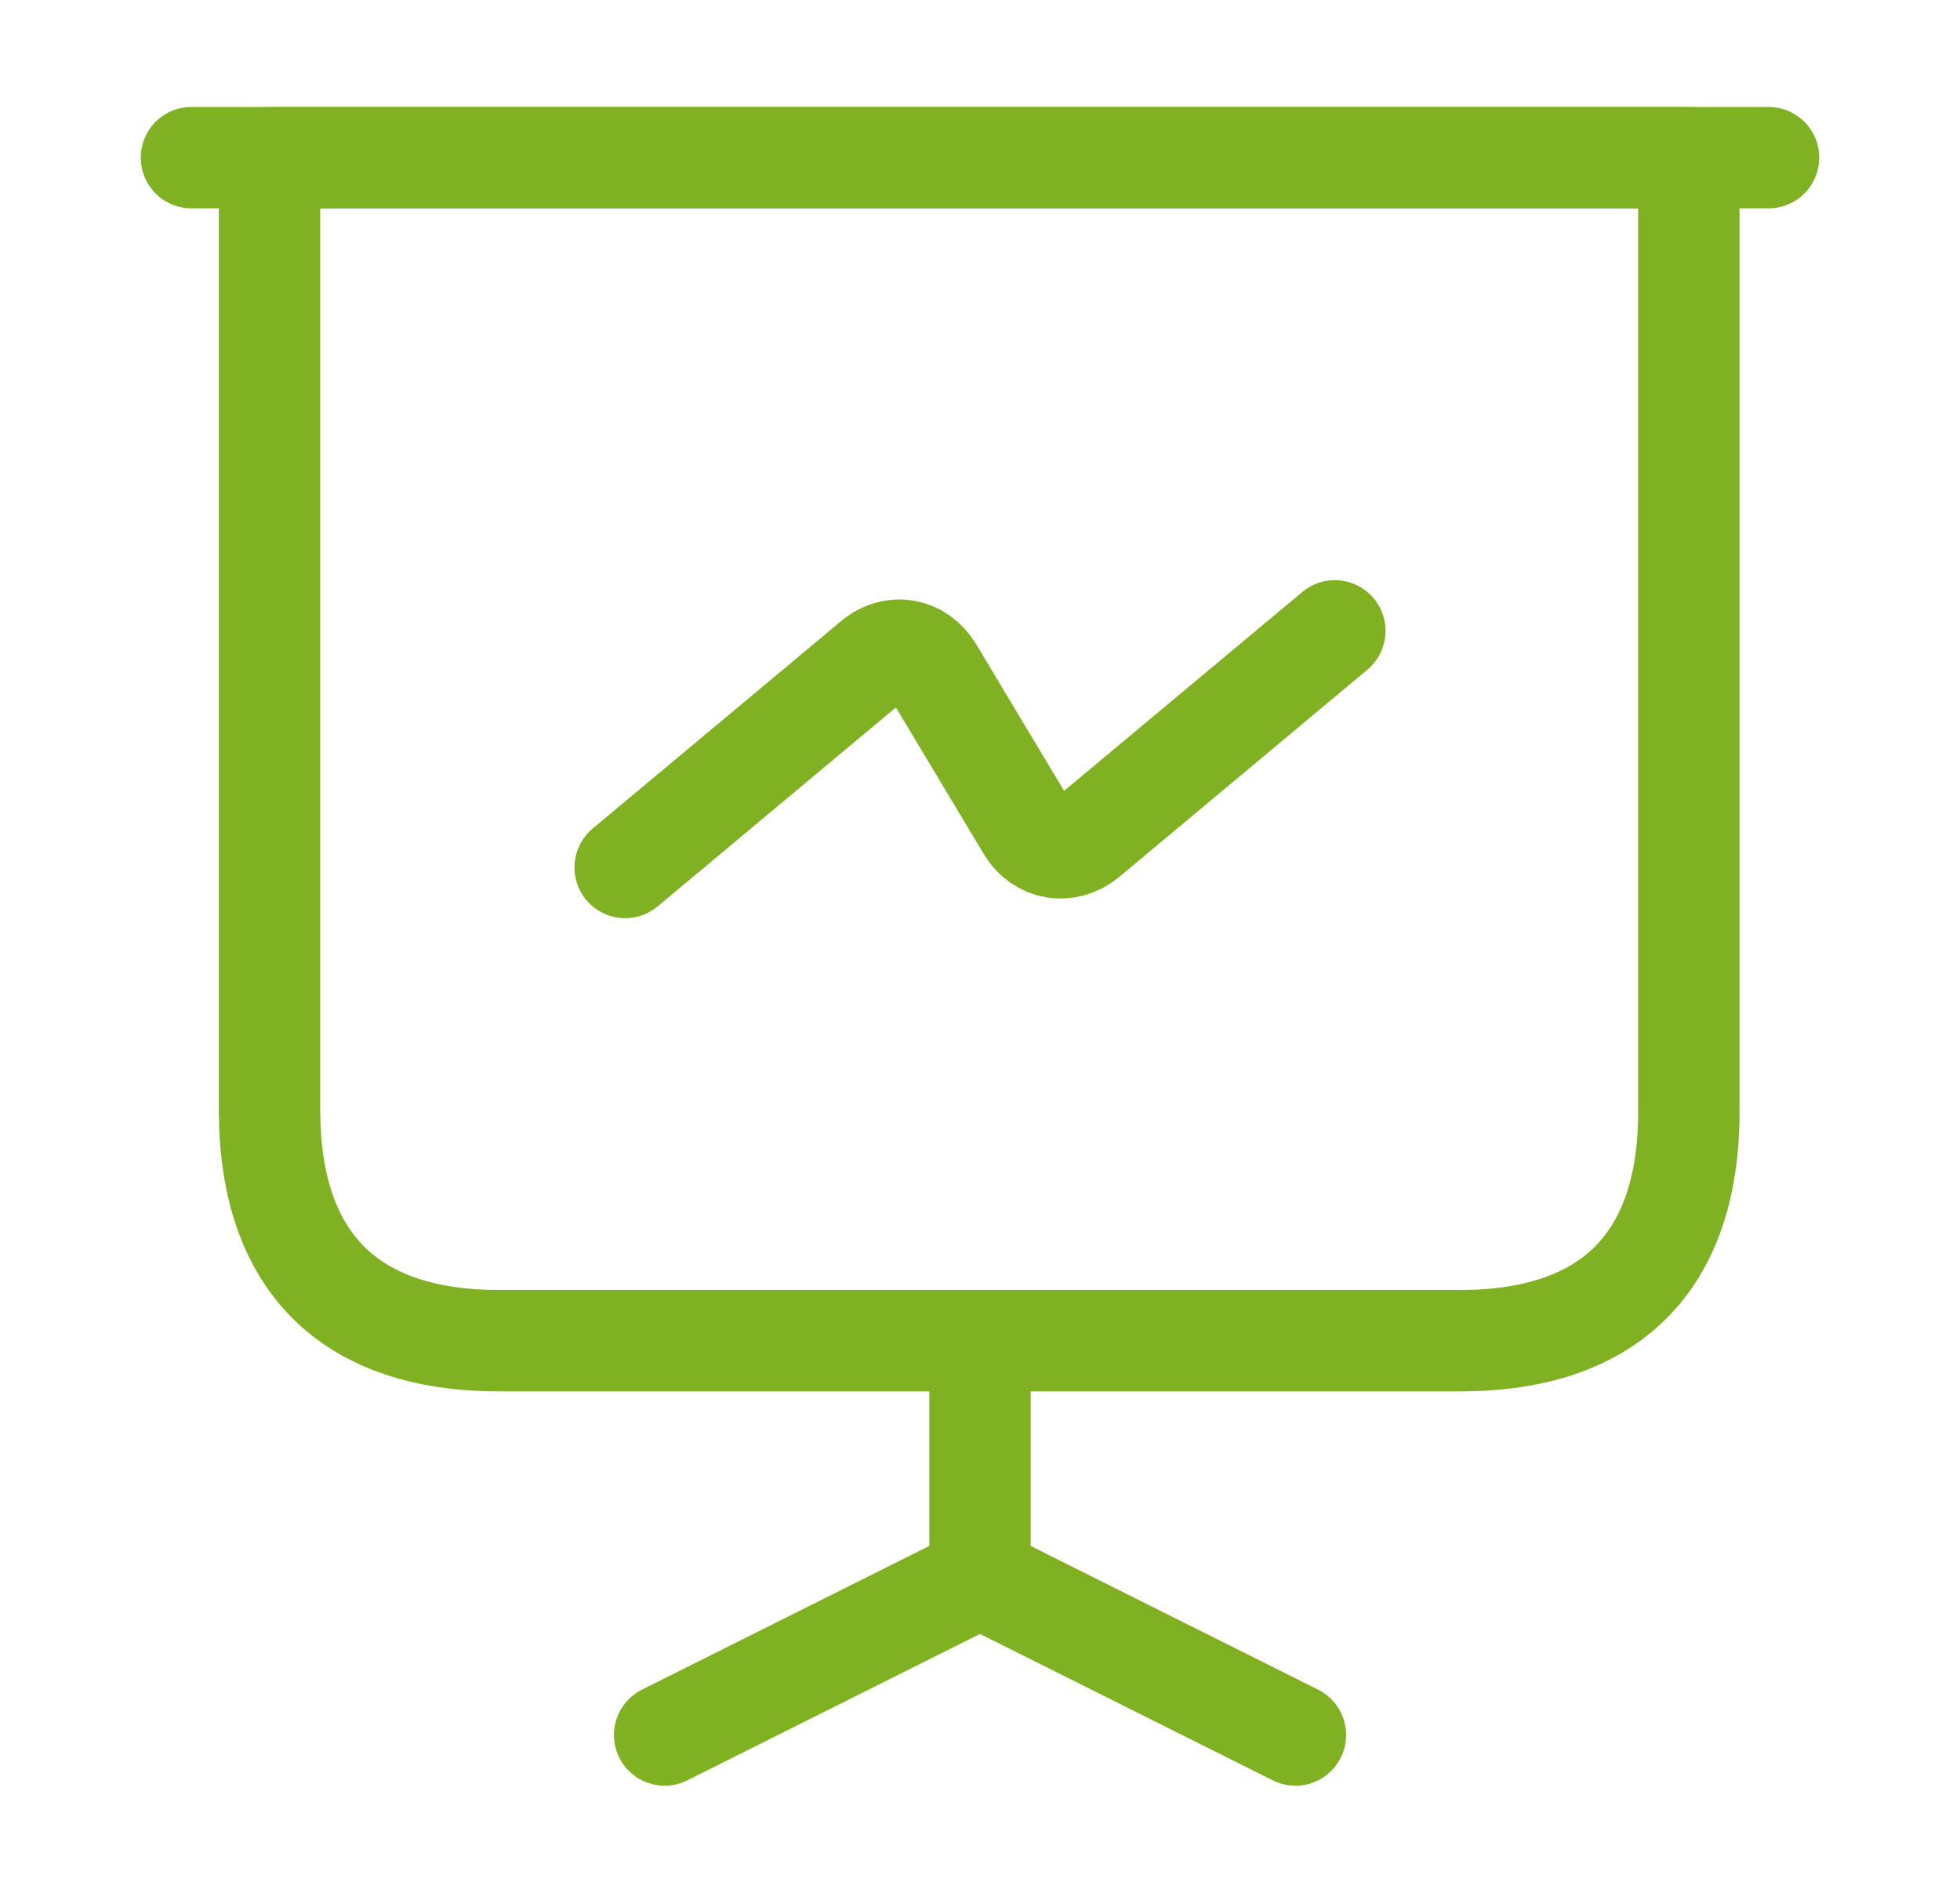
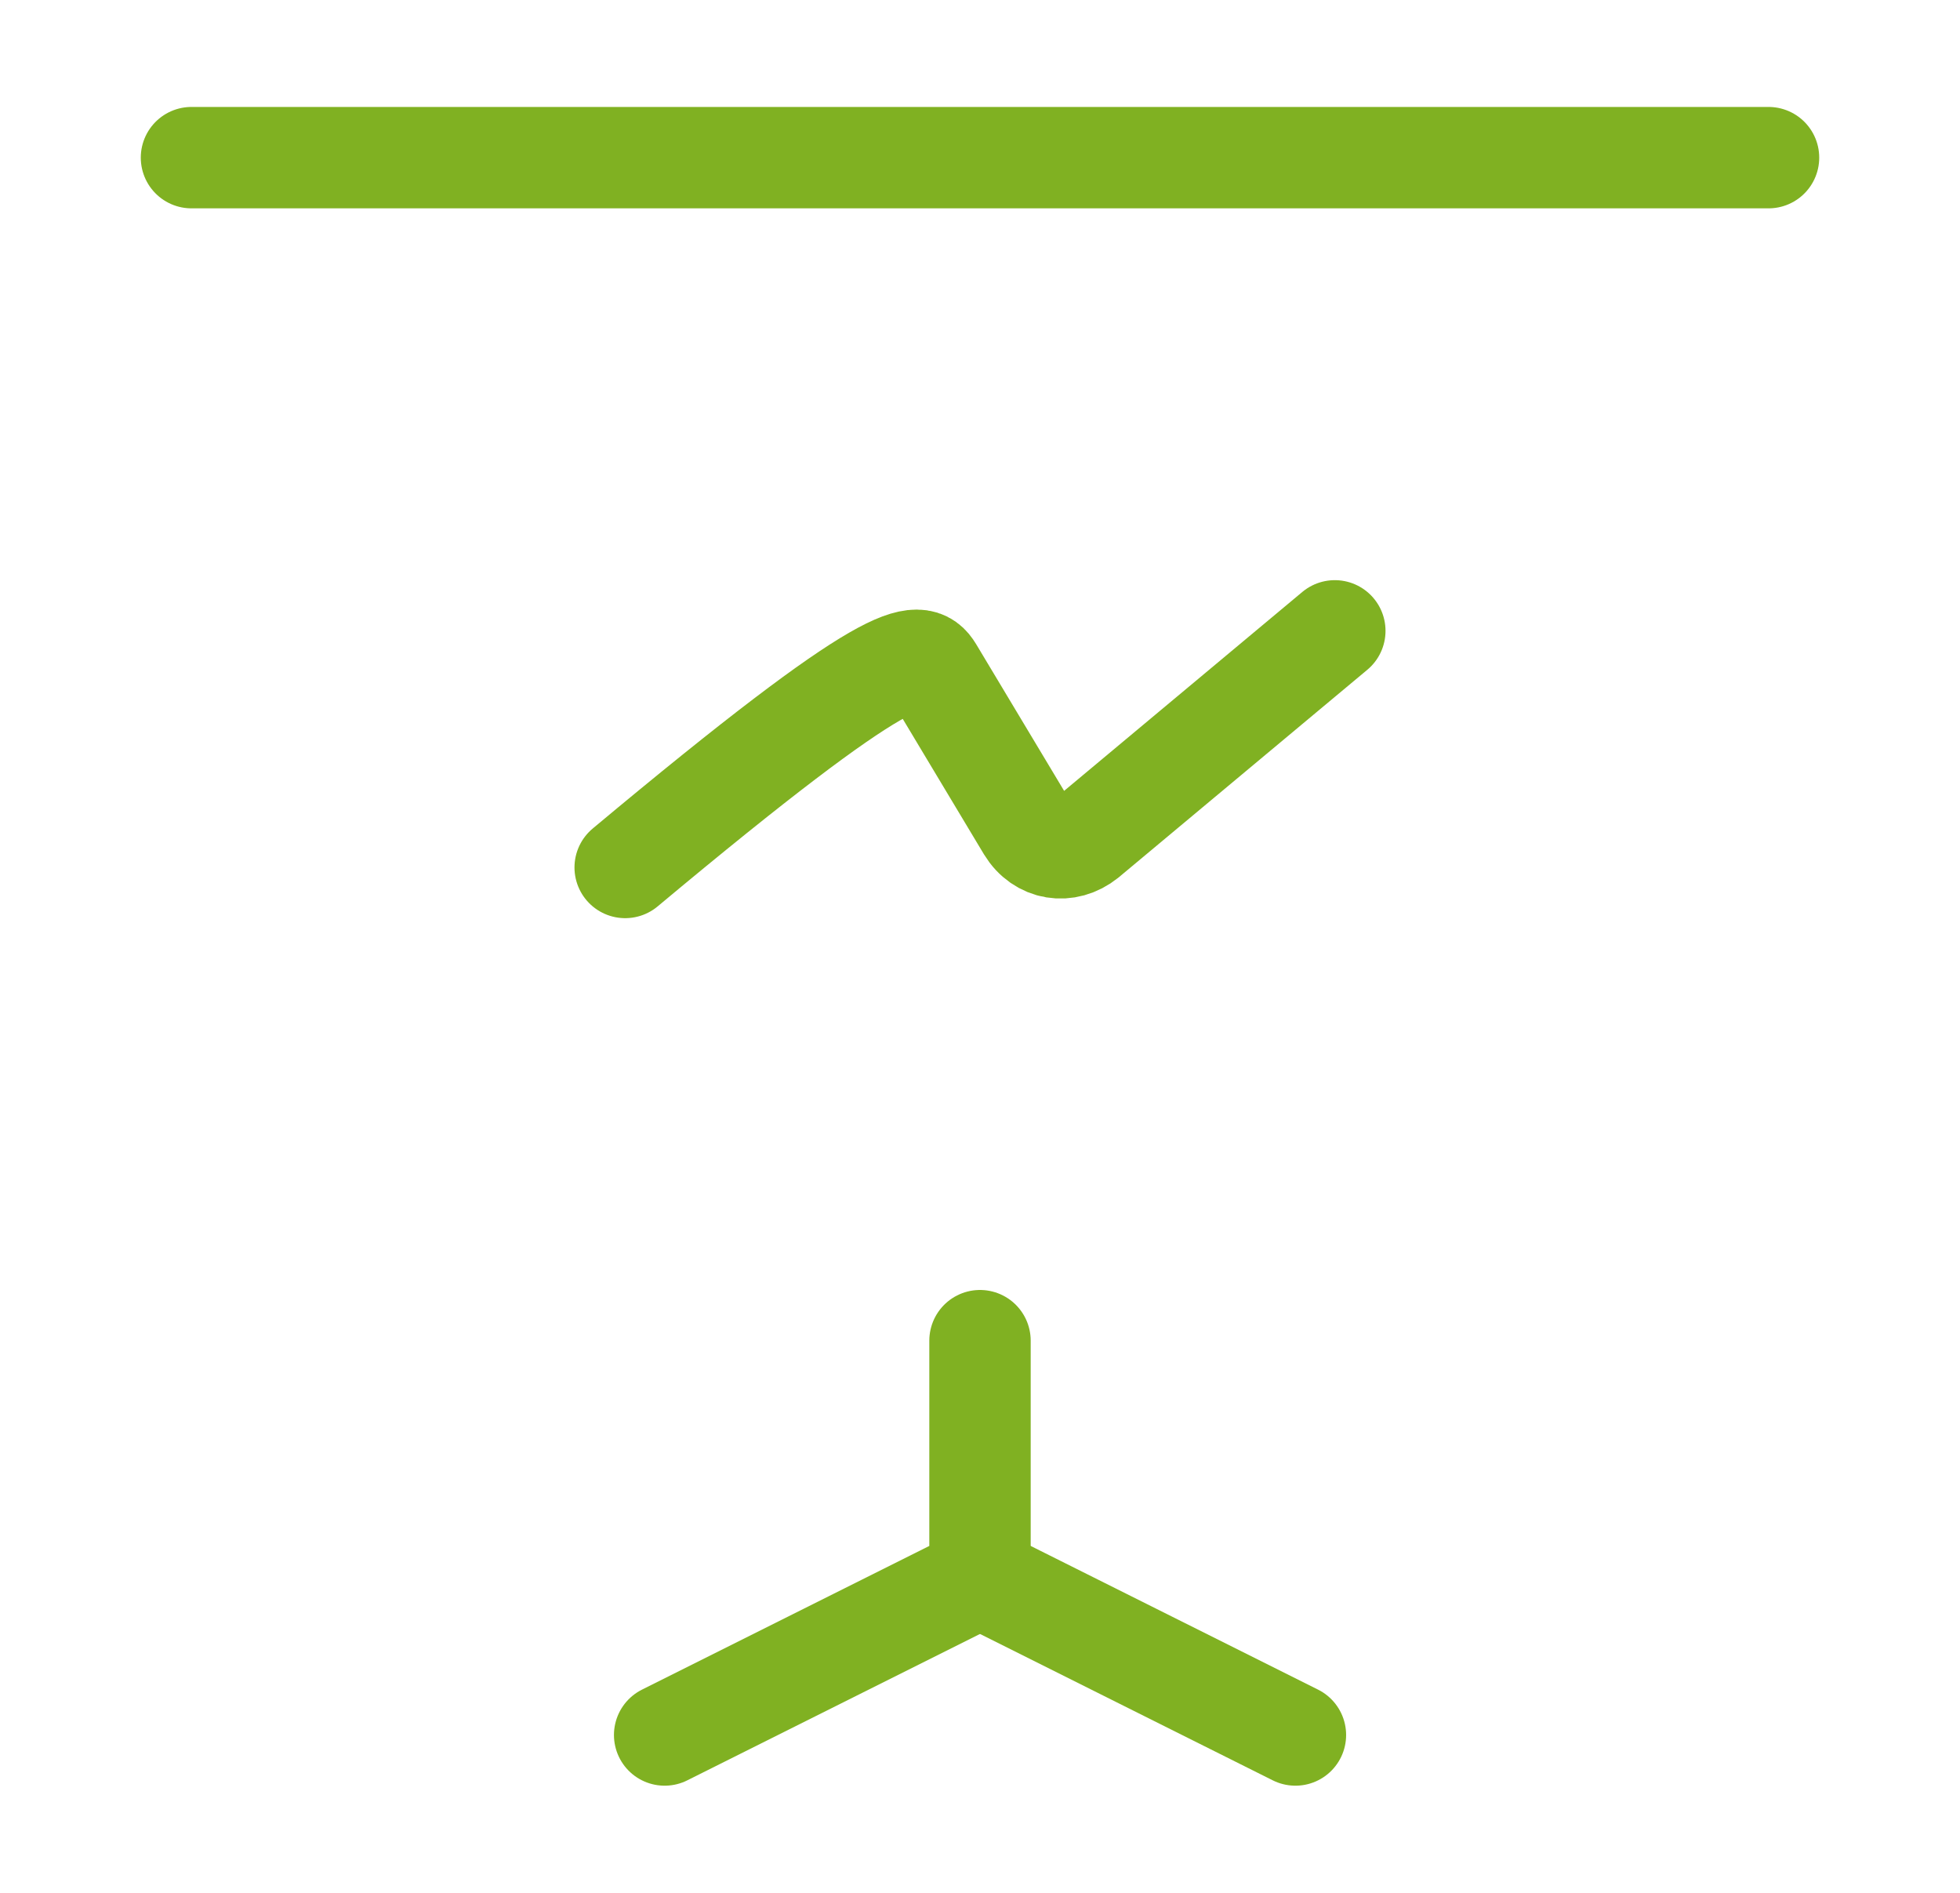
<svg xmlns="http://www.w3.org/2000/svg" width="29" height="28" viewBox="0 0 29 28" fill="none">
-   <path d="M7.383 19.832H21.605C23.822 19.832 24.988 18.665 24.988 16.449V2.332H3.988V16.449C4 18.665 5.167 19.832 7.383 19.832Z" stroke="#80B122" stroke-width="1.5" stroke-miterlimit="10" stroke-linecap="round" stroke-linejoin="round" />
  <path d="M2.833 2.332H26.167" stroke="#80B122" stroke-width="1.5" stroke-miterlimit="10" stroke-linecap="round" stroke-linejoin="round" />
  <path d="M9.834 25.665L14.5 23.332V19.832" stroke="#80B122" stroke-width="1.5" stroke-miterlimit="10" stroke-linecap="round" stroke-linejoin="round" />
  <path d="M19.167 25.665L14.5 23.332" stroke="#80B122" stroke-width="1.5" stroke-miterlimit="10" stroke-linecap="round" stroke-linejoin="round" />
-   <path d="M9.25 12.832L12.925 9.764C13.217 9.519 13.602 9.589 13.8 9.915L15.2 12.249C15.398 12.575 15.783 12.634 16.075 12.4L19.75 9.332" stroke="#80B122" stroke-width="1.5" stroke-miterlimit="10" stroke-linecap="round" stroke-linejoin="round" />
+   <path d="M9.25 12.832C13.217 9.519 13.602 9.589 13.8 9.915L15.2 12.249C15.398 12.575 15.783 12.634 16.075 12.4L19.75 9.332" stroke="#80B122" stroke-width="1.5" stroke-miterlimit="10" stroke-linecap="round" stroke-linejoin="round" />
</svg>